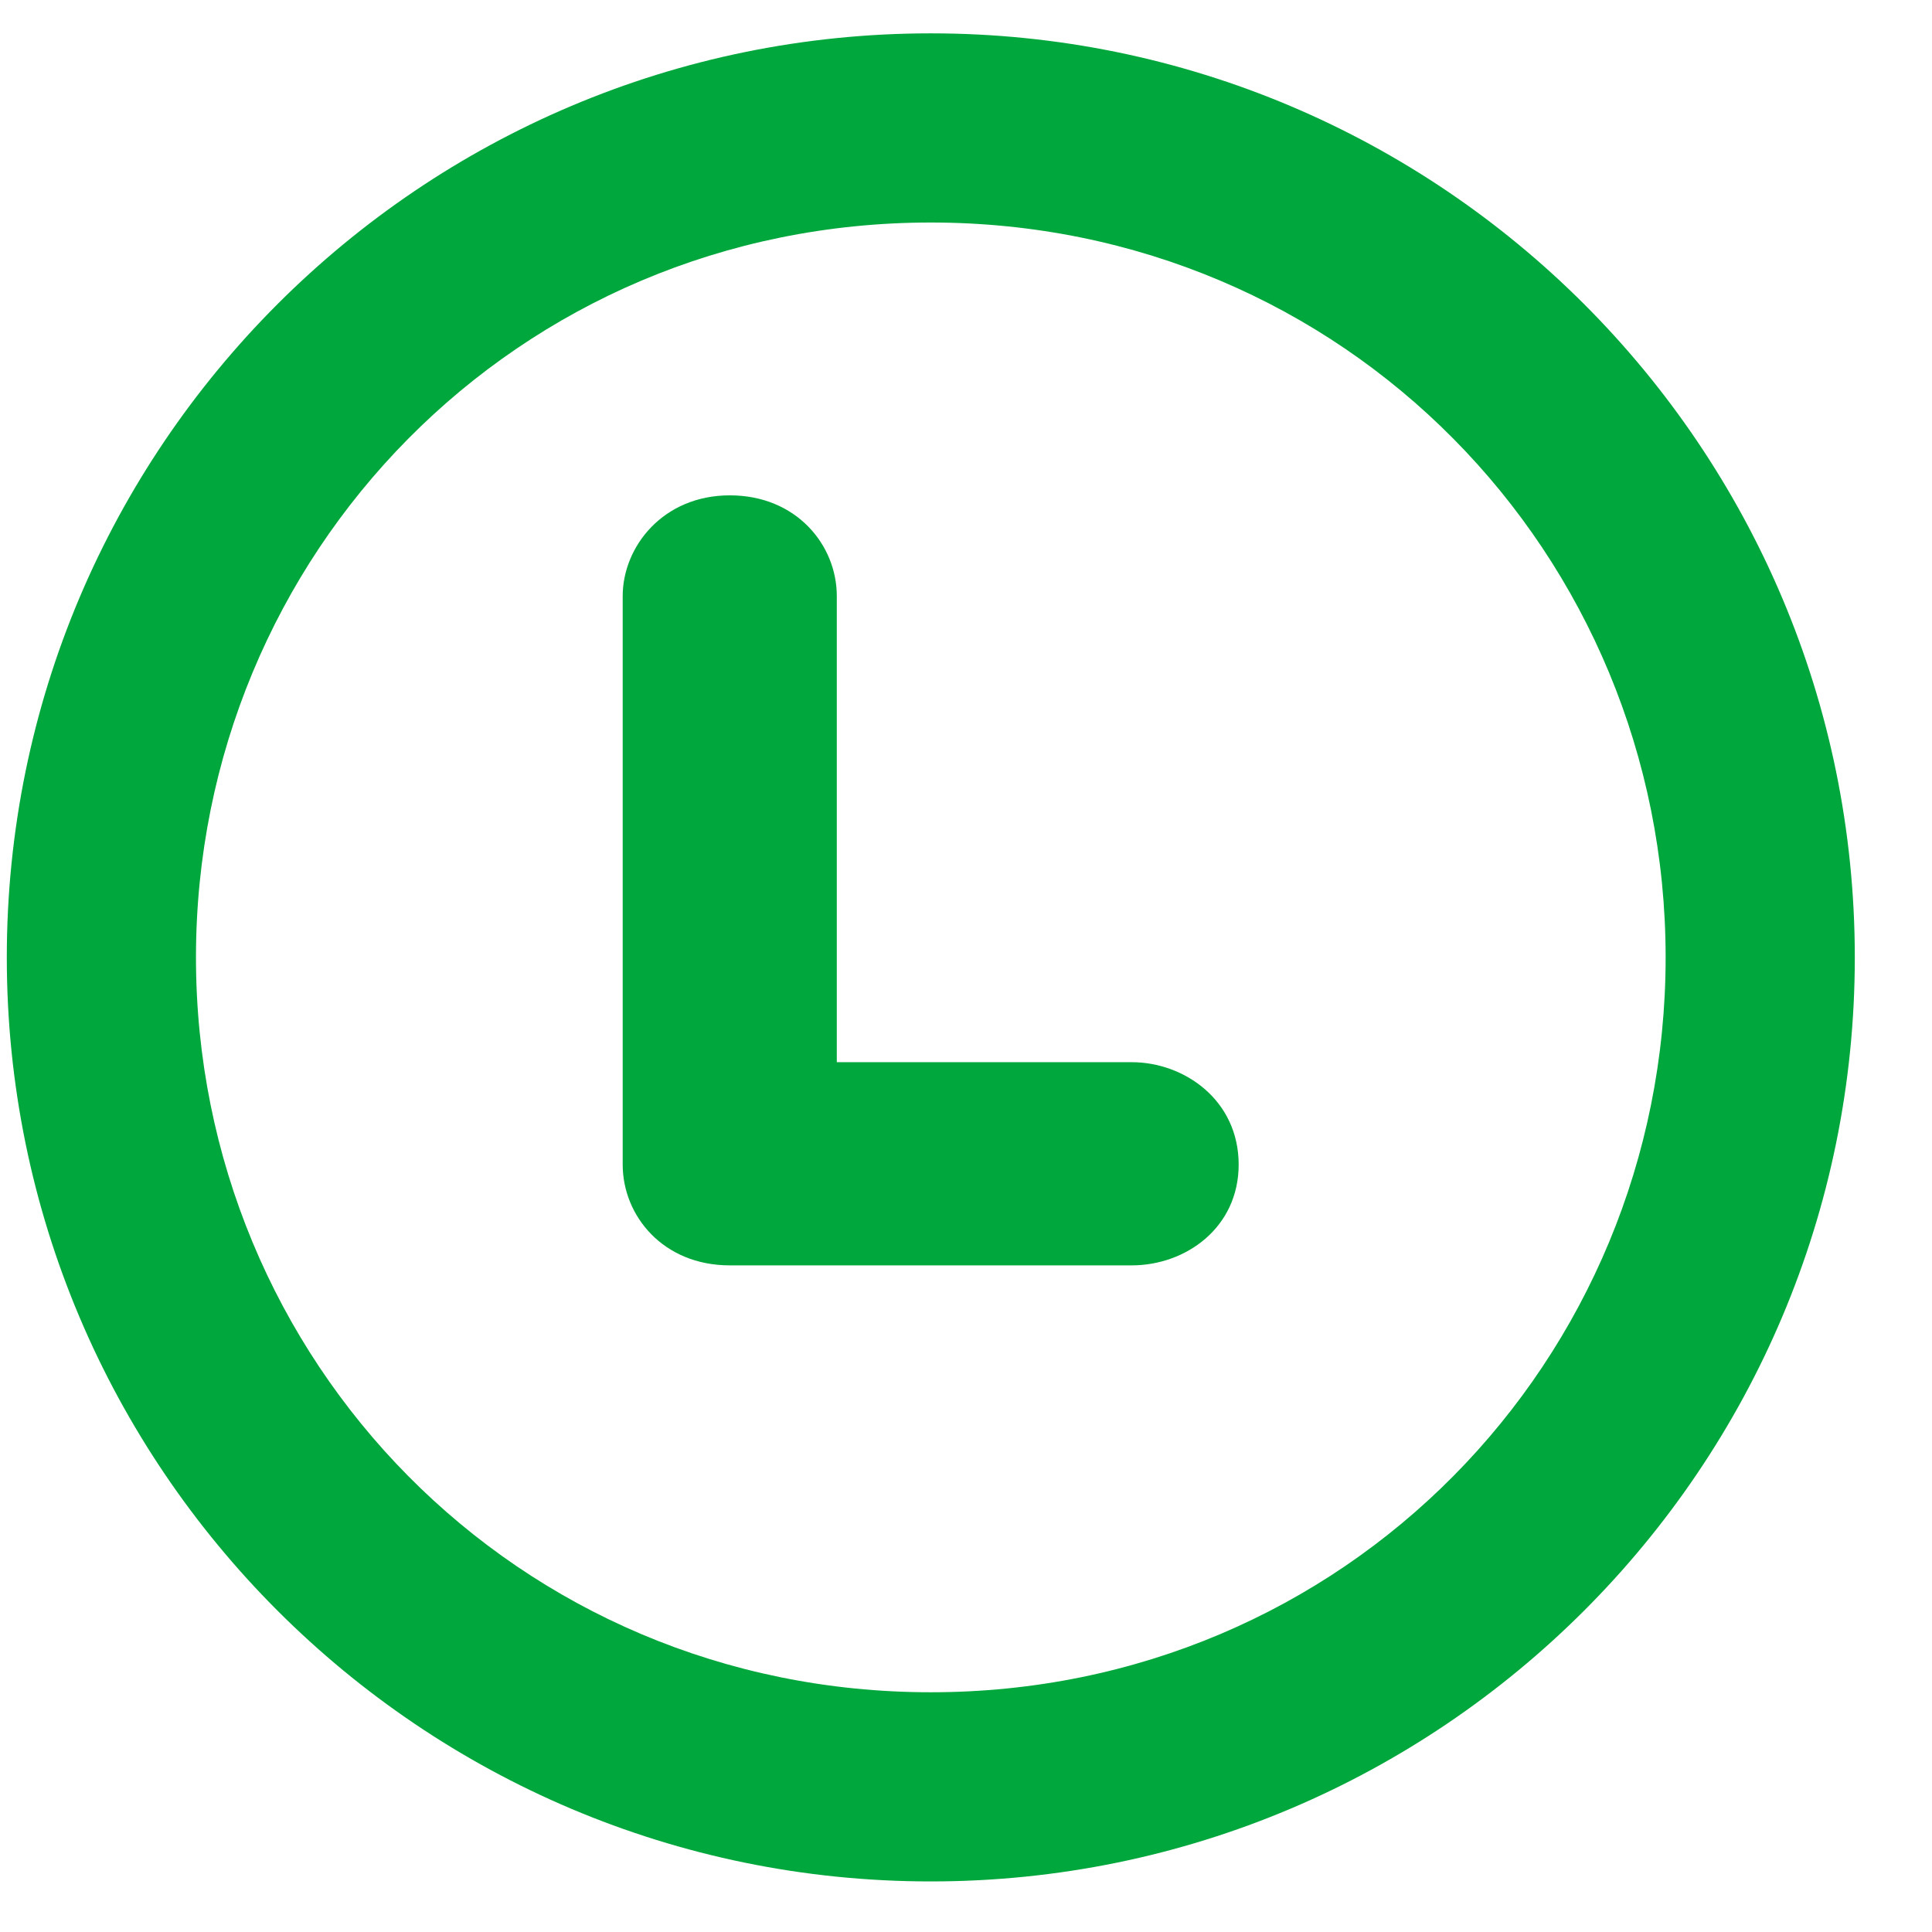
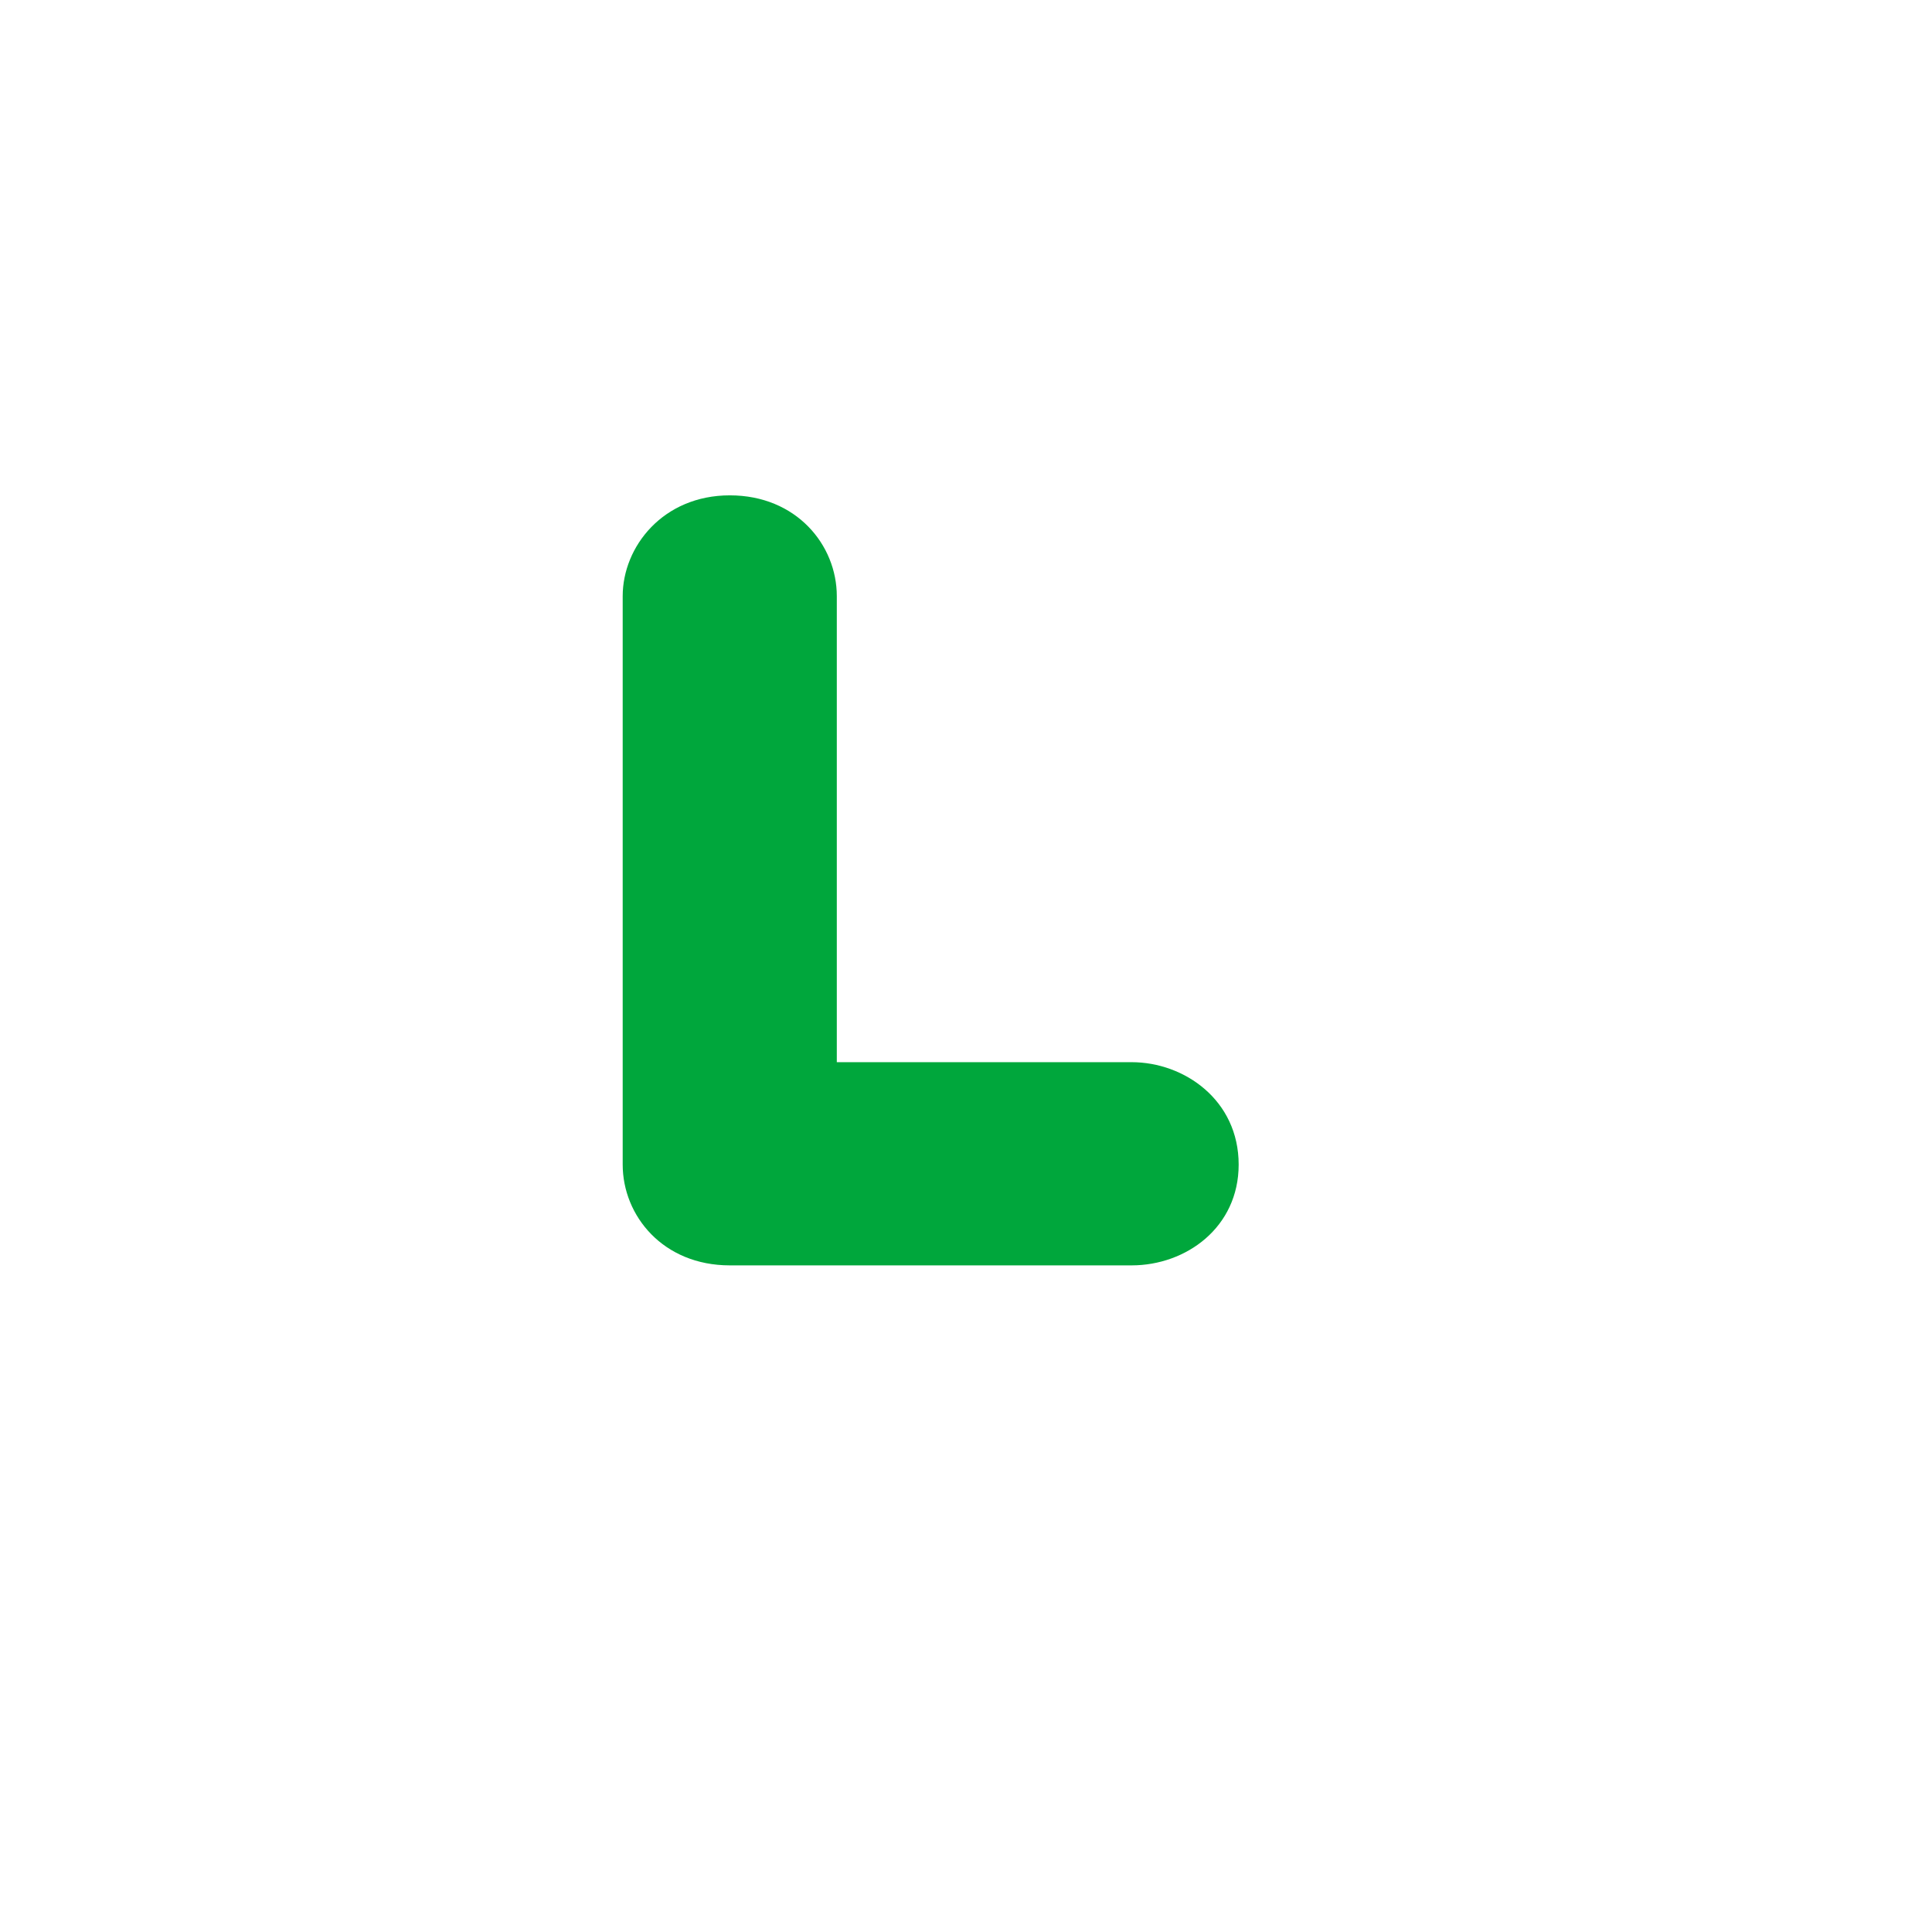
<svg xmlns="http://www.w3.org/2000/svg" width="23" height="23" viewBox="0 0 23 23" fill="none">
-   <path d="M11.081 0.397C5.009 0.397 0.081 5.325 0.081 11.398C0.081 17.47 5.009 22.398 11.081 22.398C17.153 22.398 22.081 17.47 22.081 11.398C22.081 5.325 17.153 0.397 11.081 0.397ZM11.081 20.146C6.153 20.146 2.333 16.196 2.333 11.398C2.333 6.599 6.153 2.649 11.081 2.649C16.009 2.649 19.829 6.599 19.829 11.398C19.829 16.196 16.009 20.146 11.081 20.146Z" fill="#00A73C" />
  <path d="M13.472 12.645H9.962V7.097C9.962 6.488 9.481 5.897 8.688 5.897C7.894 5.897 7.413 6.507 7.413 7.097V13.864C7.413 14.474 7.894 15.064 8.688 15.064H13.472C14.12 15.064 14.746 14.612 14.746 13.864C14.746 13.097 14.099 12.645 13.472 12.645Z" fill="#00A73C" />
</svg>